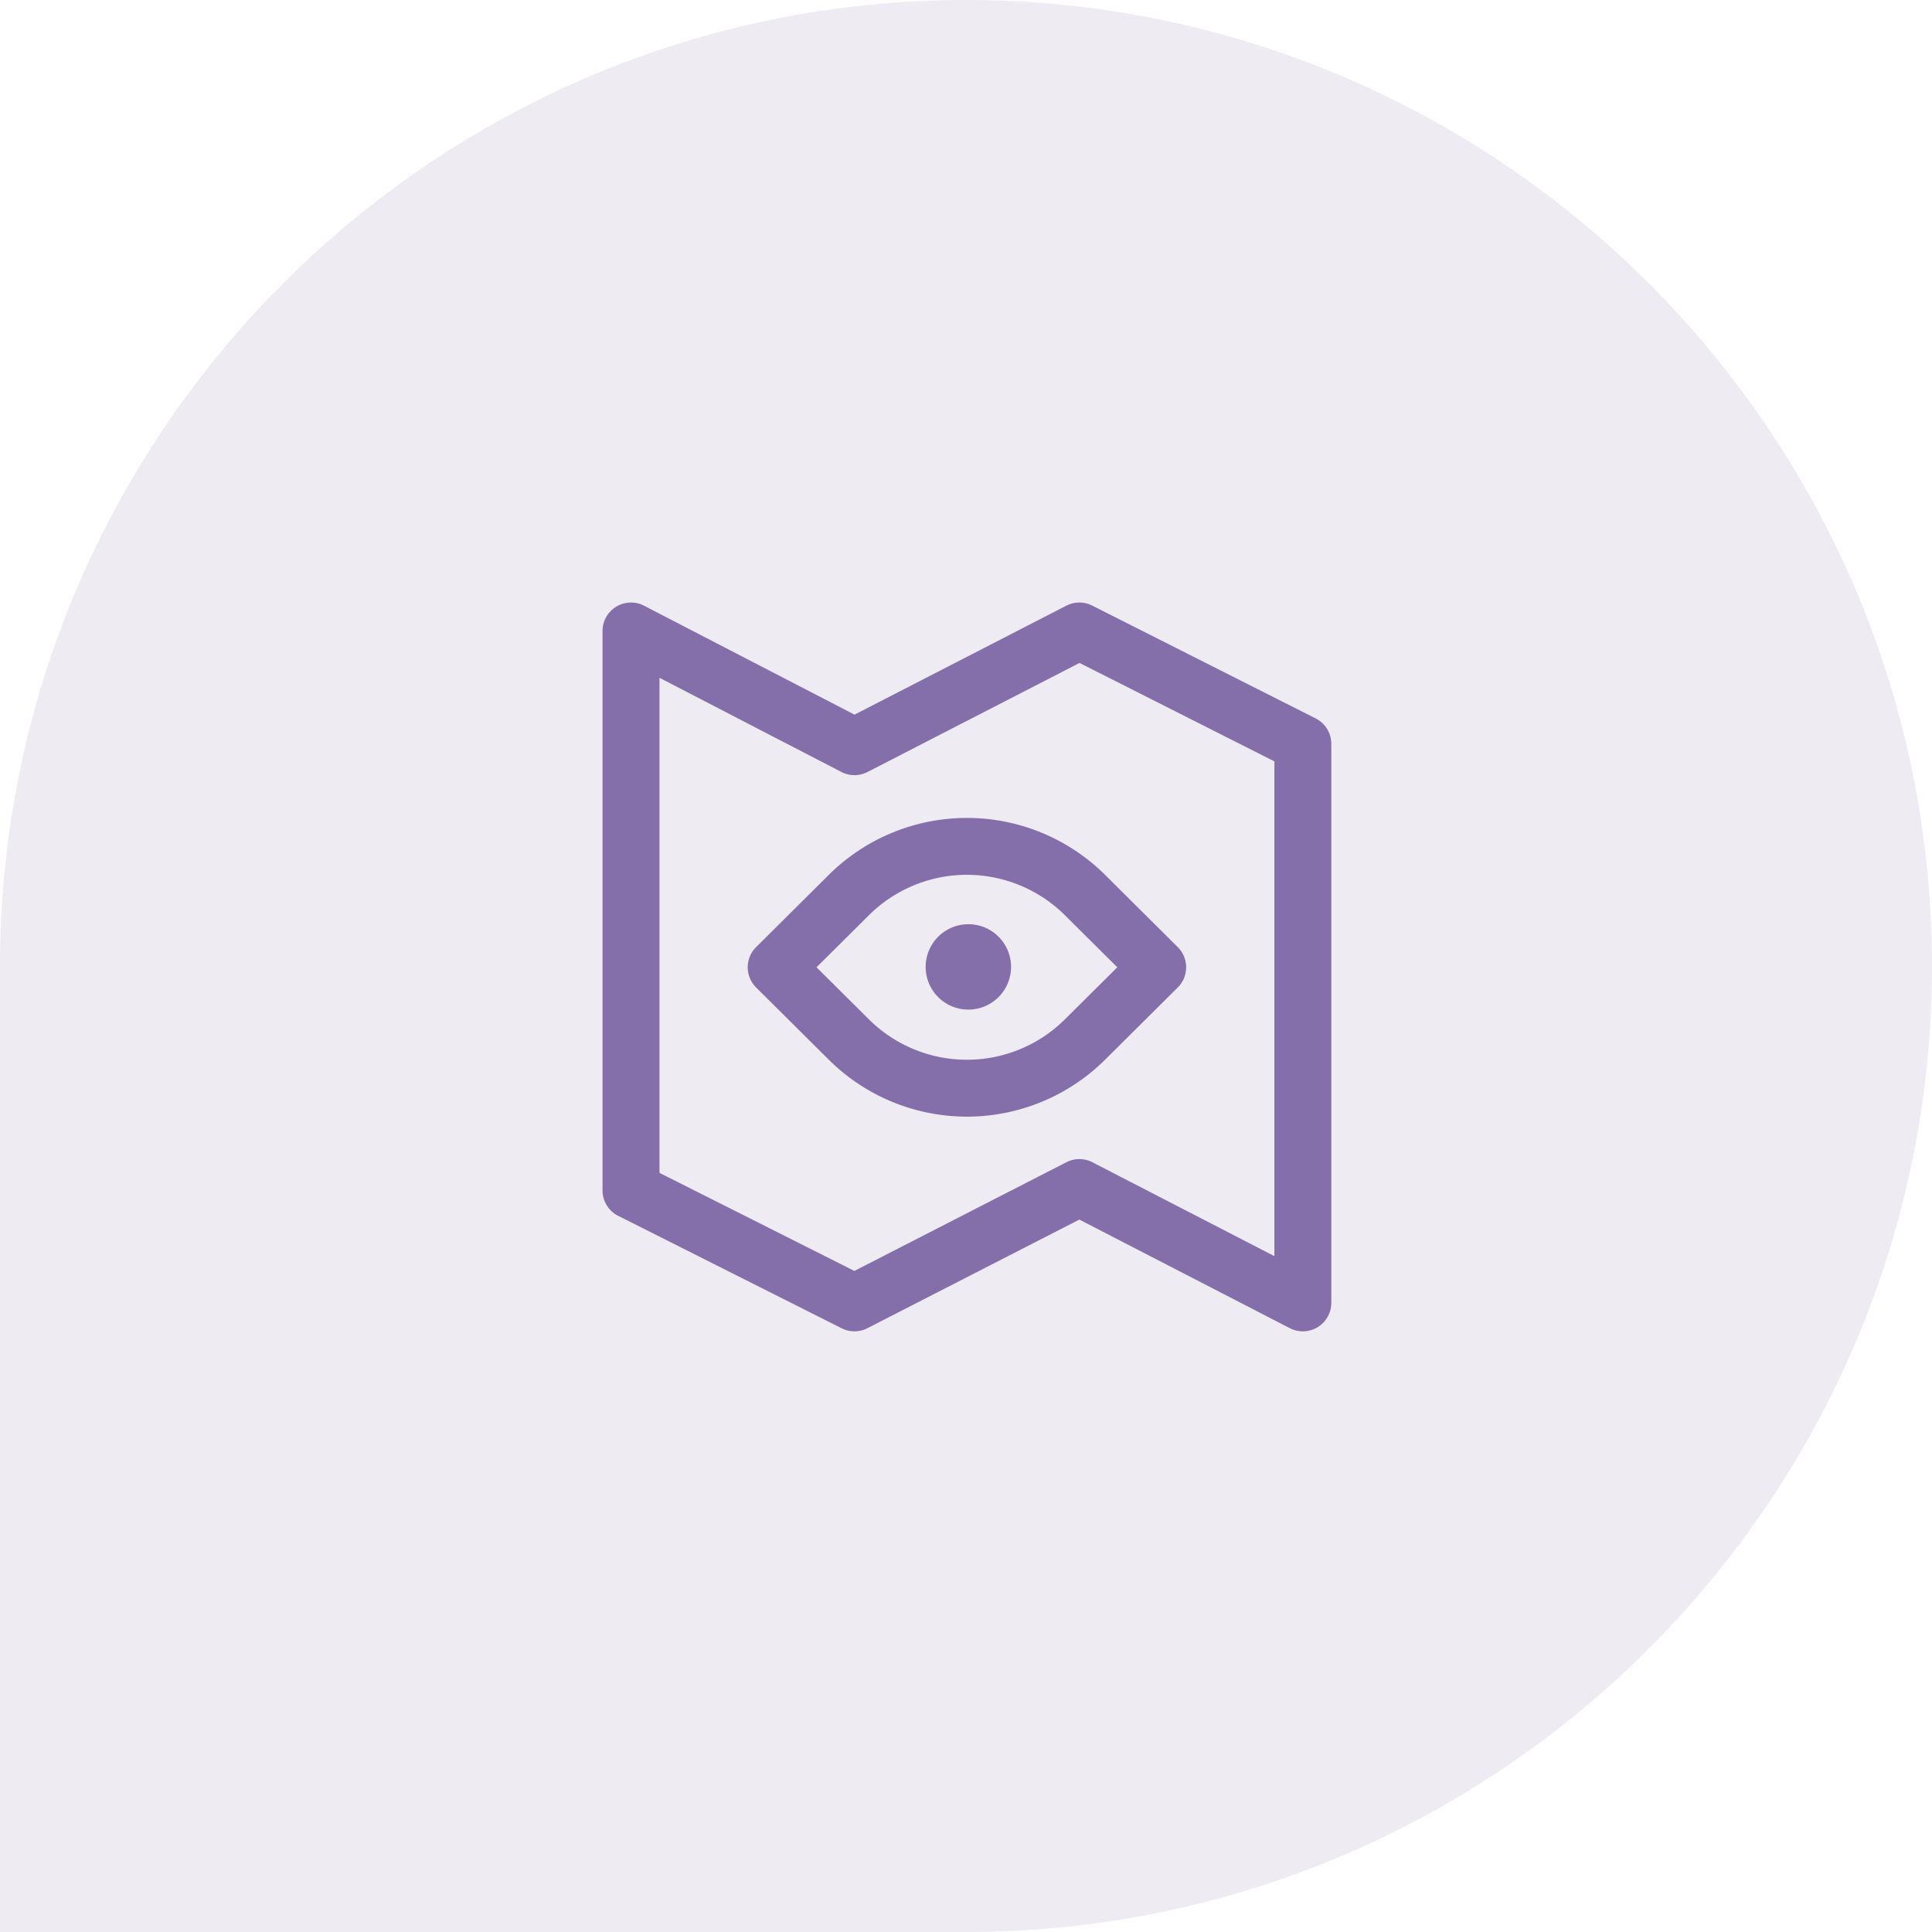
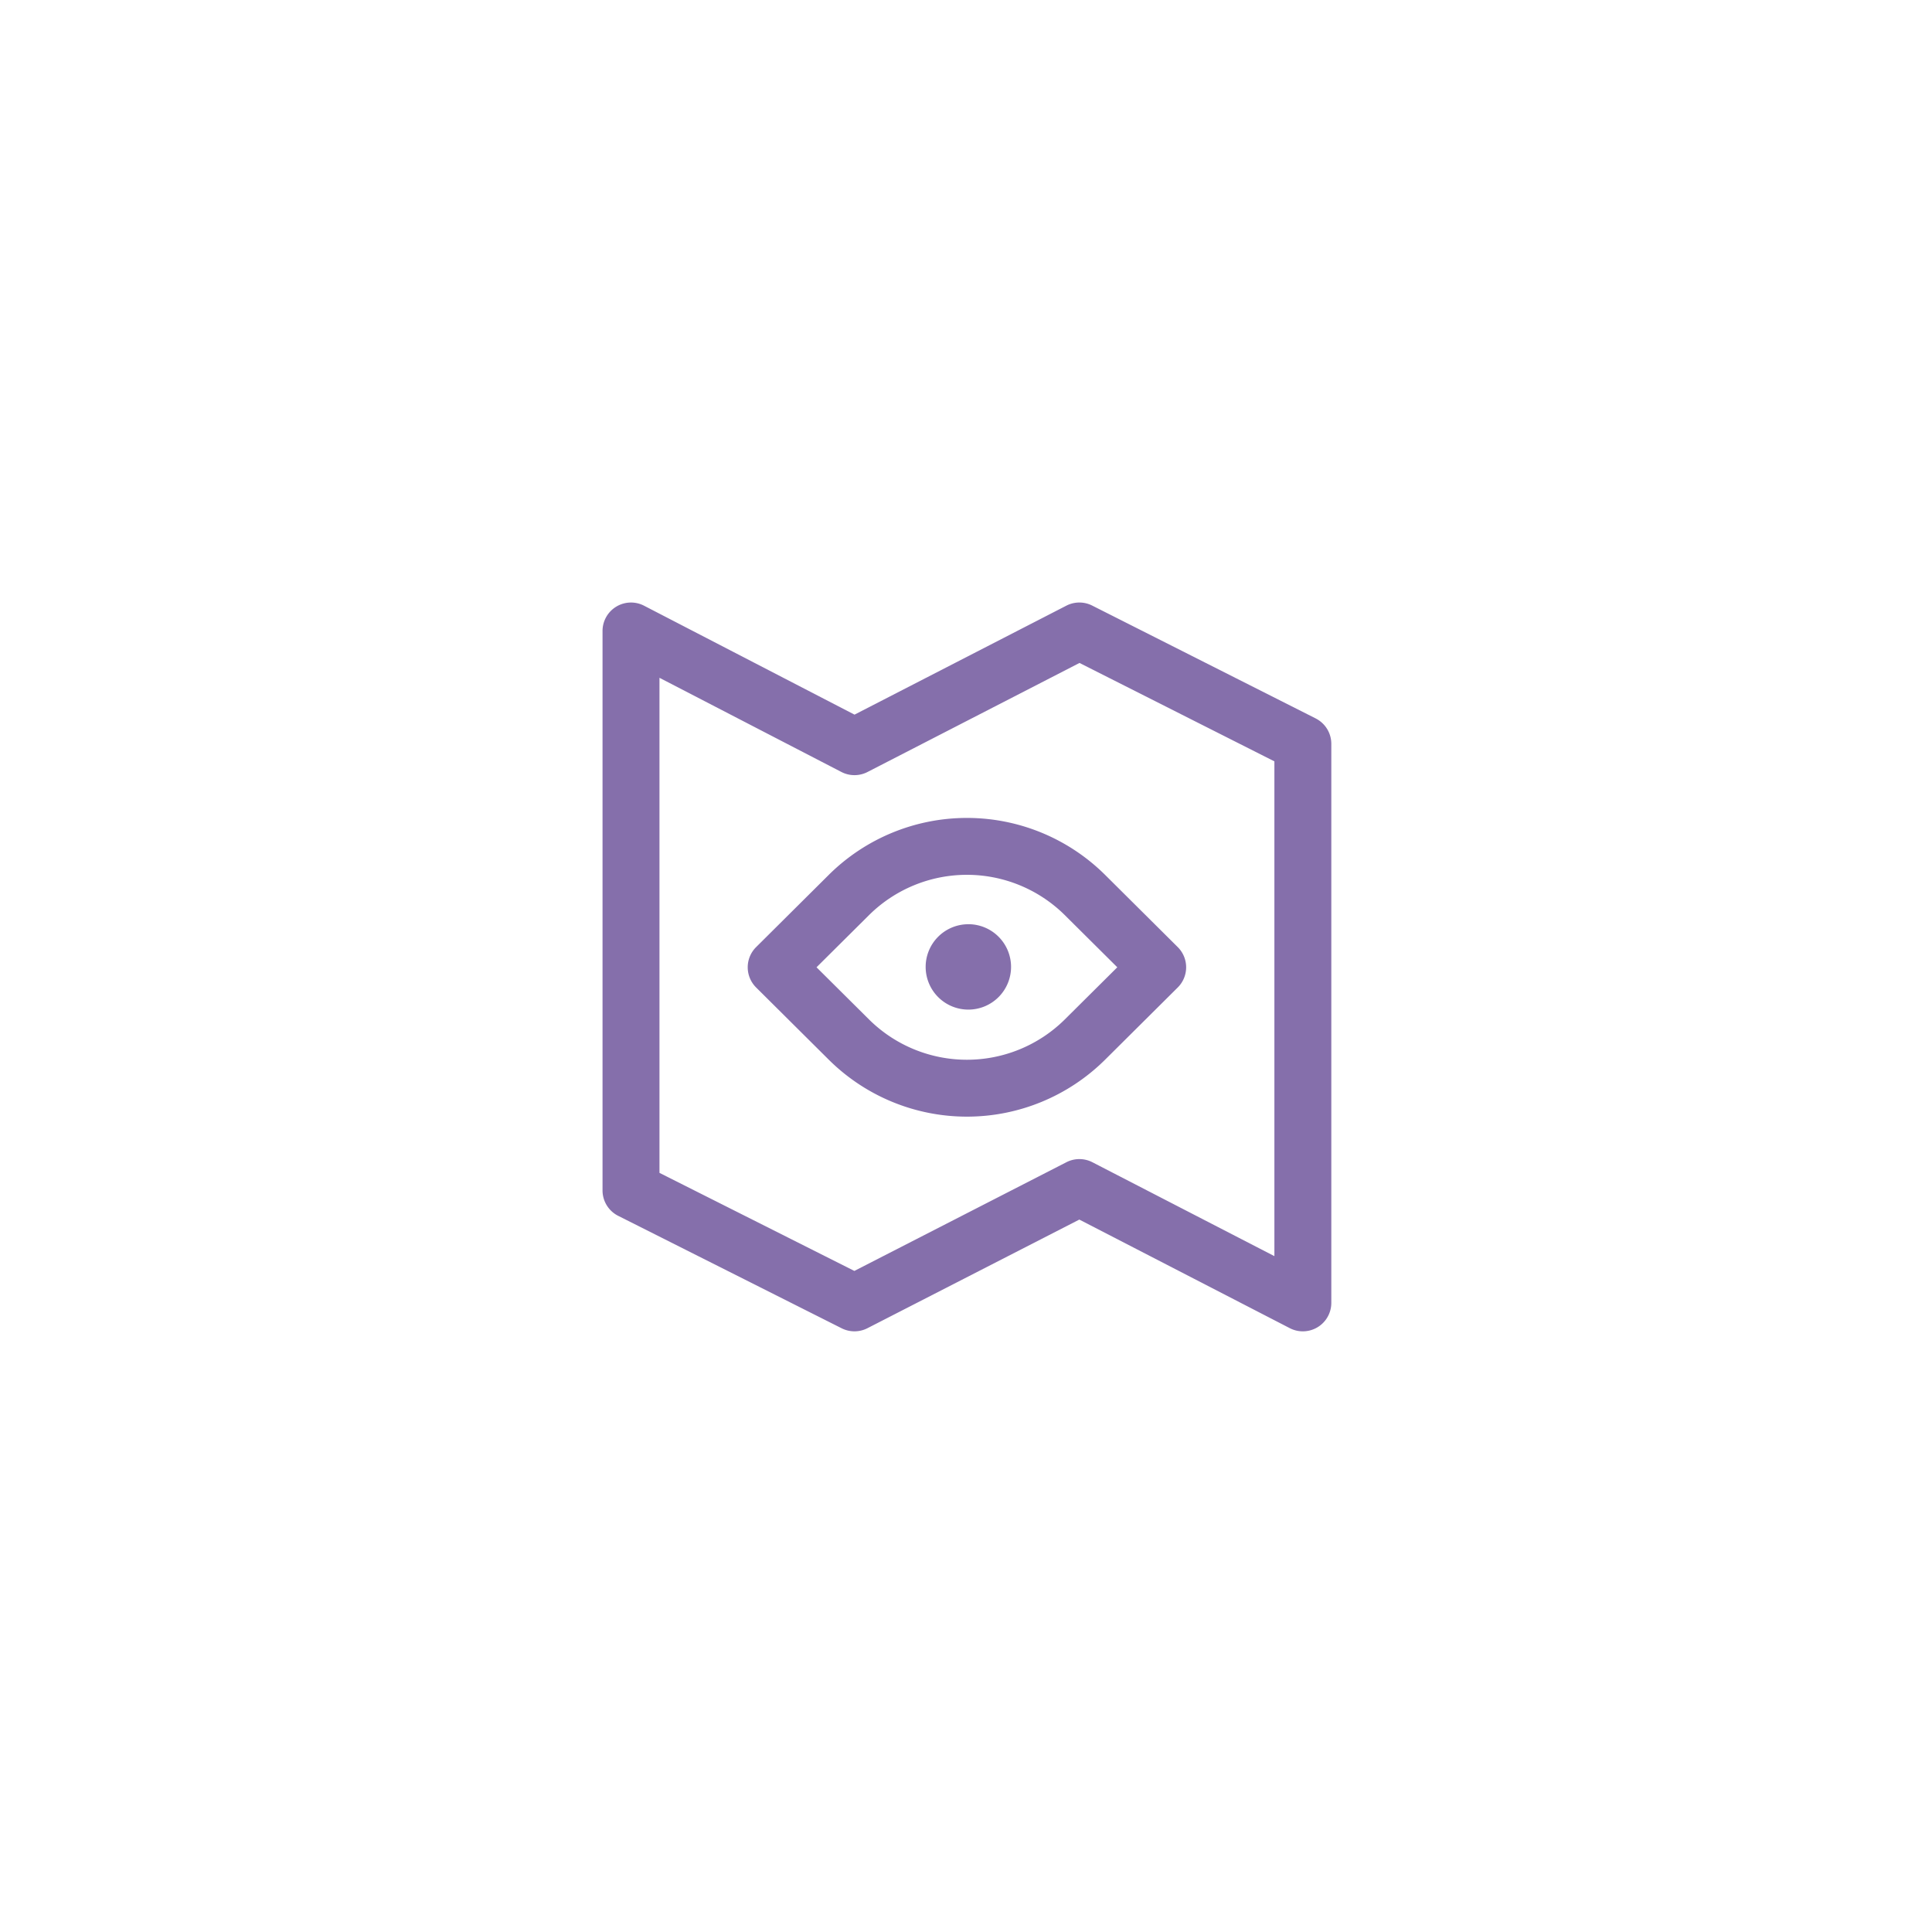
<svg xmlns="http://www.w3.org/2000/svg" width="308.484" height="308.484" viewBox="0 0 308.484 308.484">
  <defs>
    <clipPath id="a">
      <rect width="308.484" height="308.484" fill="#e7e2ee" />
    </clipPath>
  </defs>
  <g transform="translate(-230 -2595)">
    <g transform="translate(230 2595)" opacity="0.7">
      <g clip-path="url(#a)">
-         <path d="M154.243,0c85.05,0,154.241,69.193,154.241,154.241S239.293,308.484,154.243,308.484H0V154.241C0,69.193,69.193,0,154.243,0" transform="translate(0)" fill="#e7e2ee" />
-       </g>
+         </g>
    </g>
    <path d="M113.871,18.505,78.188.488A4.547,4.547,0,0,0,74.06.5L40.235,17.9,6.635.509A4.545,4.545,0,0,0,0,4.546V93.866a4.546,4.546,0,0,0,2.5,4.061l35.683,17.955a4.546,4.546,0,0,0,4.117-.015l33.83-17.343,33.605,17.338a4.546,4.546,0,0,0,6.63-4.039V22.563a4.546,4.546,0,0,0-2.5-4.058Zm-6.595,85.856L78.223,89.372a4.545,4.545,0,0,0-4.158-.005L40.209,106.723,9.091,91.065V12.017L38.139,27.054a4.547,4.547,0,0,0,4.169.005L76.158,9.647,107.276,25.36Zm-48.865-53a6.818,6.818,0,1,1-6.818,6.818A6.818,6.818,0,0,1,58.411,51.365ZM36.162,43.446,24.523,55.017a4.546,4.546,0,0,0,0,6.447l11.639,11.57a31.309,31.309,0,0,0,44.044,0l11.639-11.57a4.546,4.546,0,0,0,0-6.447L80.205,43.446a31.309,31.309,0,0,0-44.044,0ZM82.192,58.24l-8.4,8.347a22.2,22.2,0,0,1-31.224,0l-8.4-8.347,8.4-8.347a22.2,22.2,0,0,1,31.224,0Z" transform="translate(326.207 2691.207)" fill="#856fab" />
  </g>
</svg>